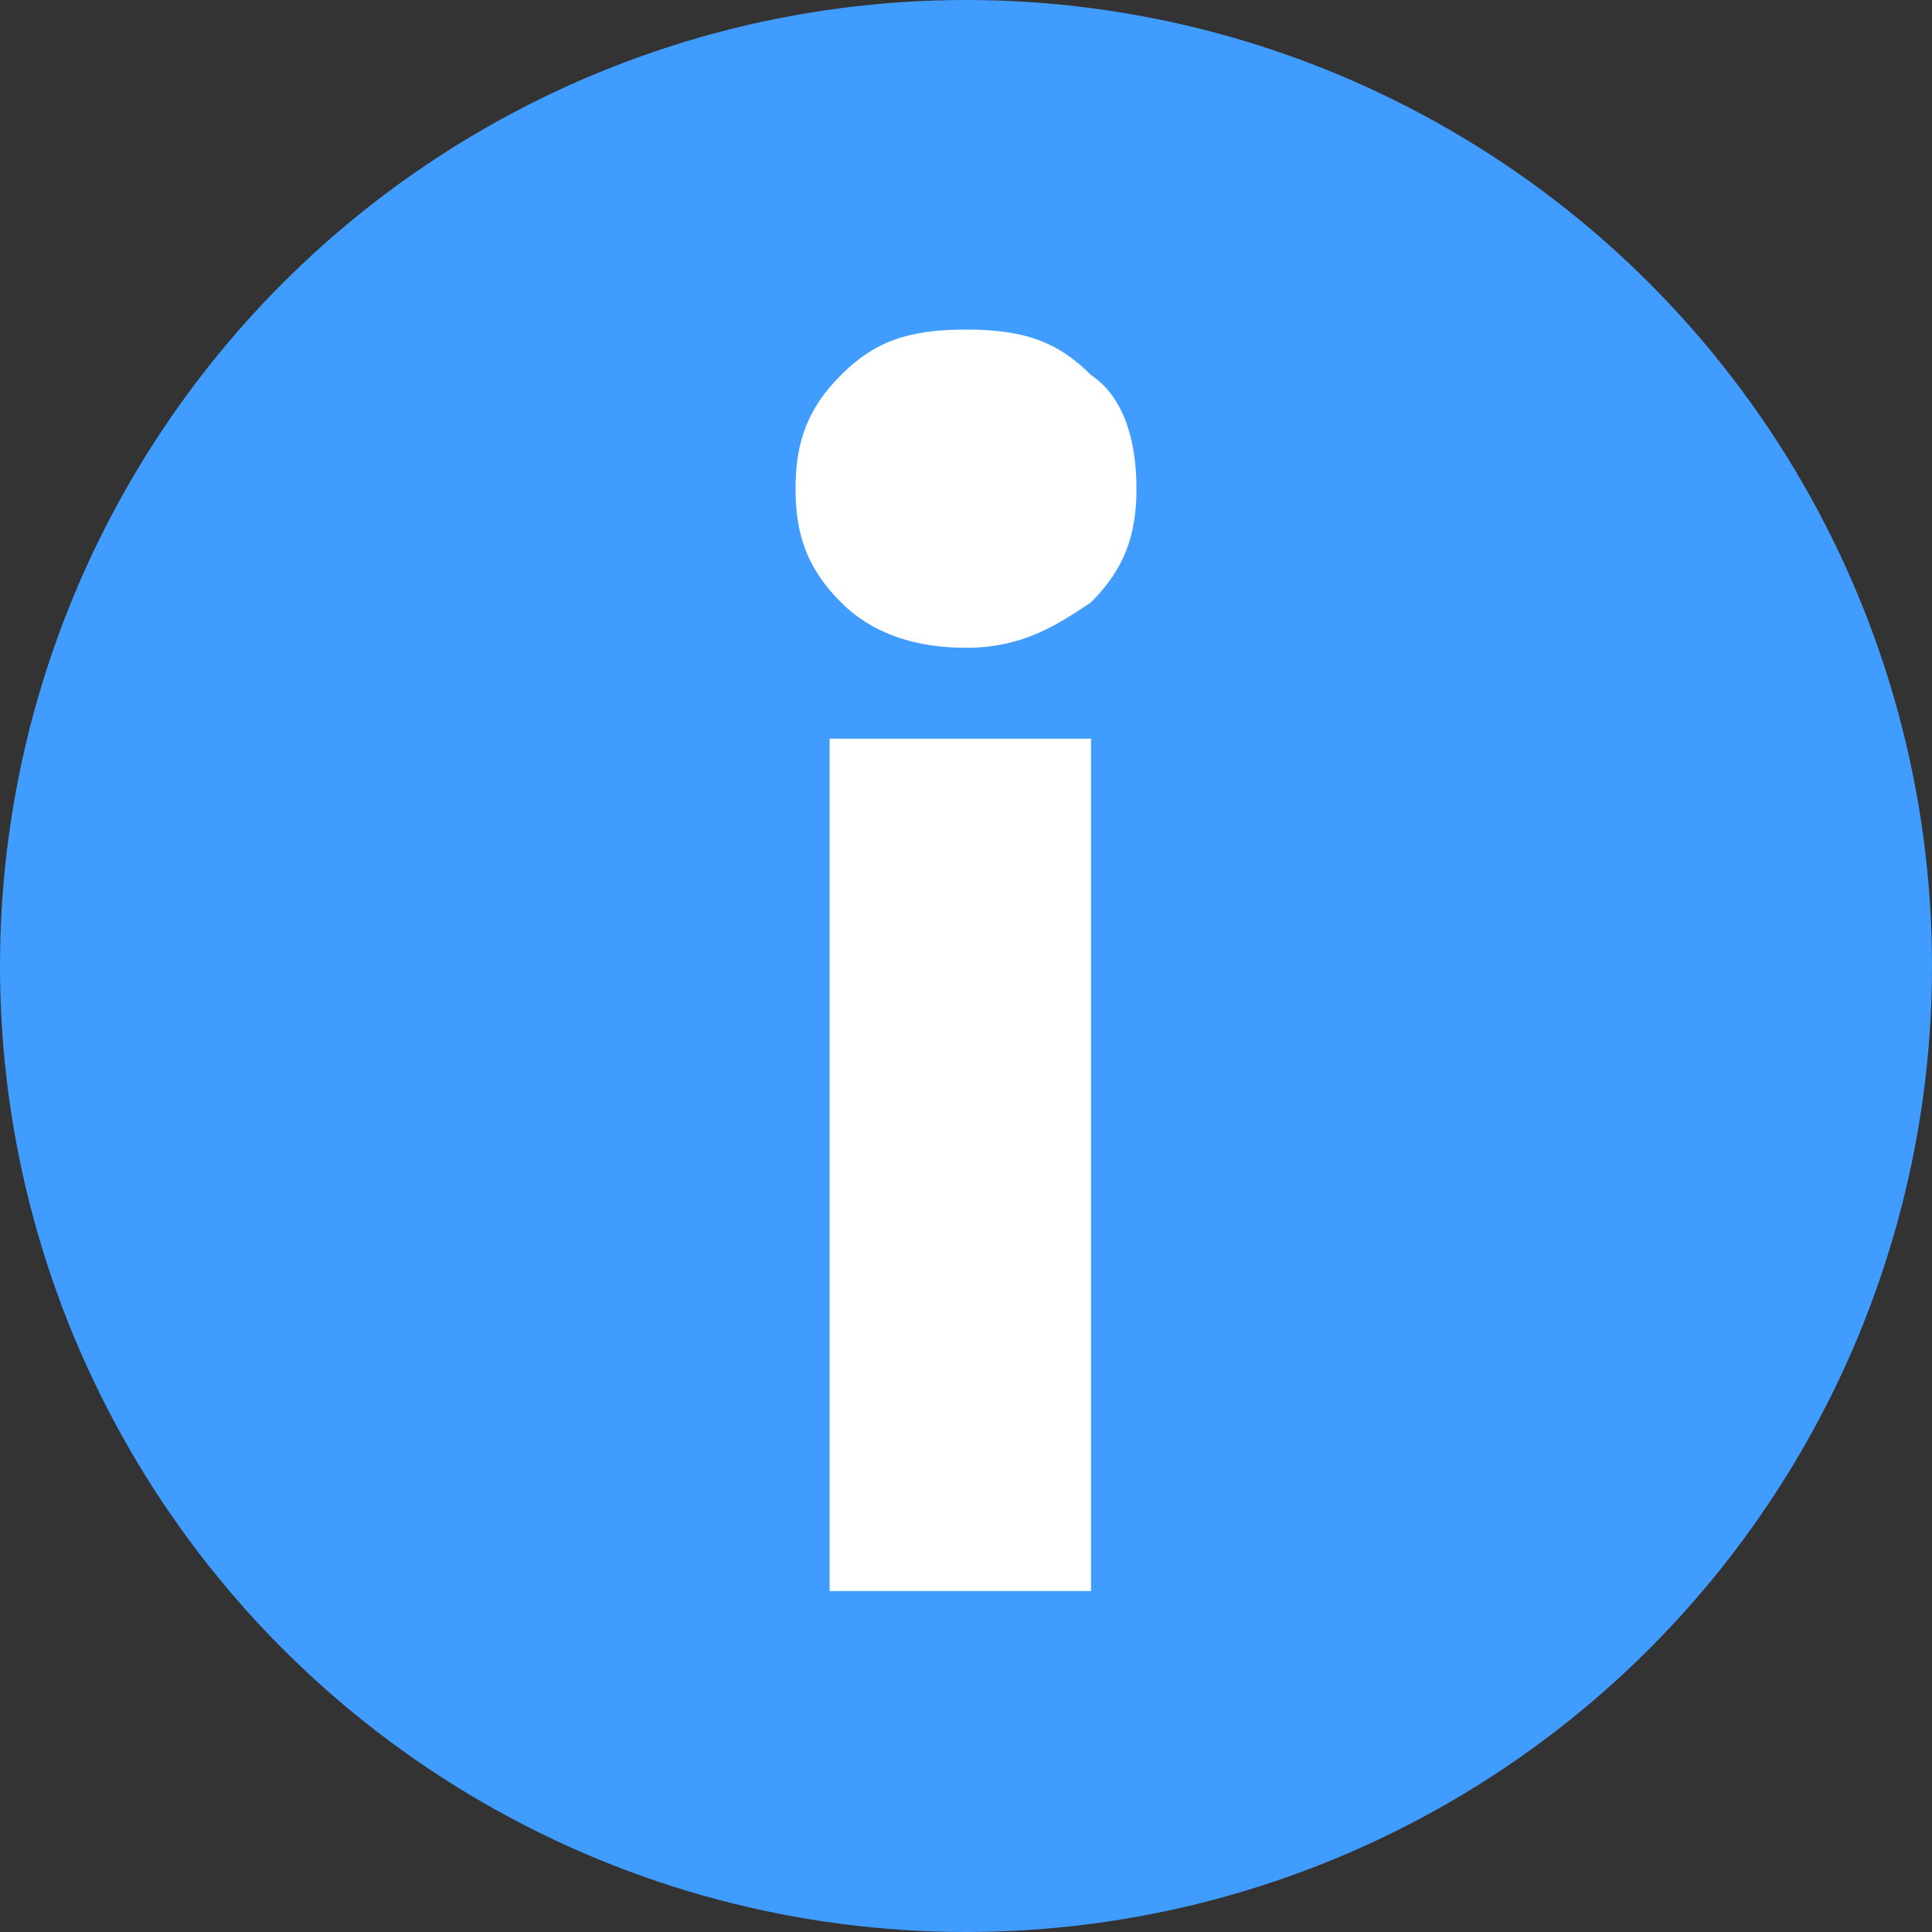
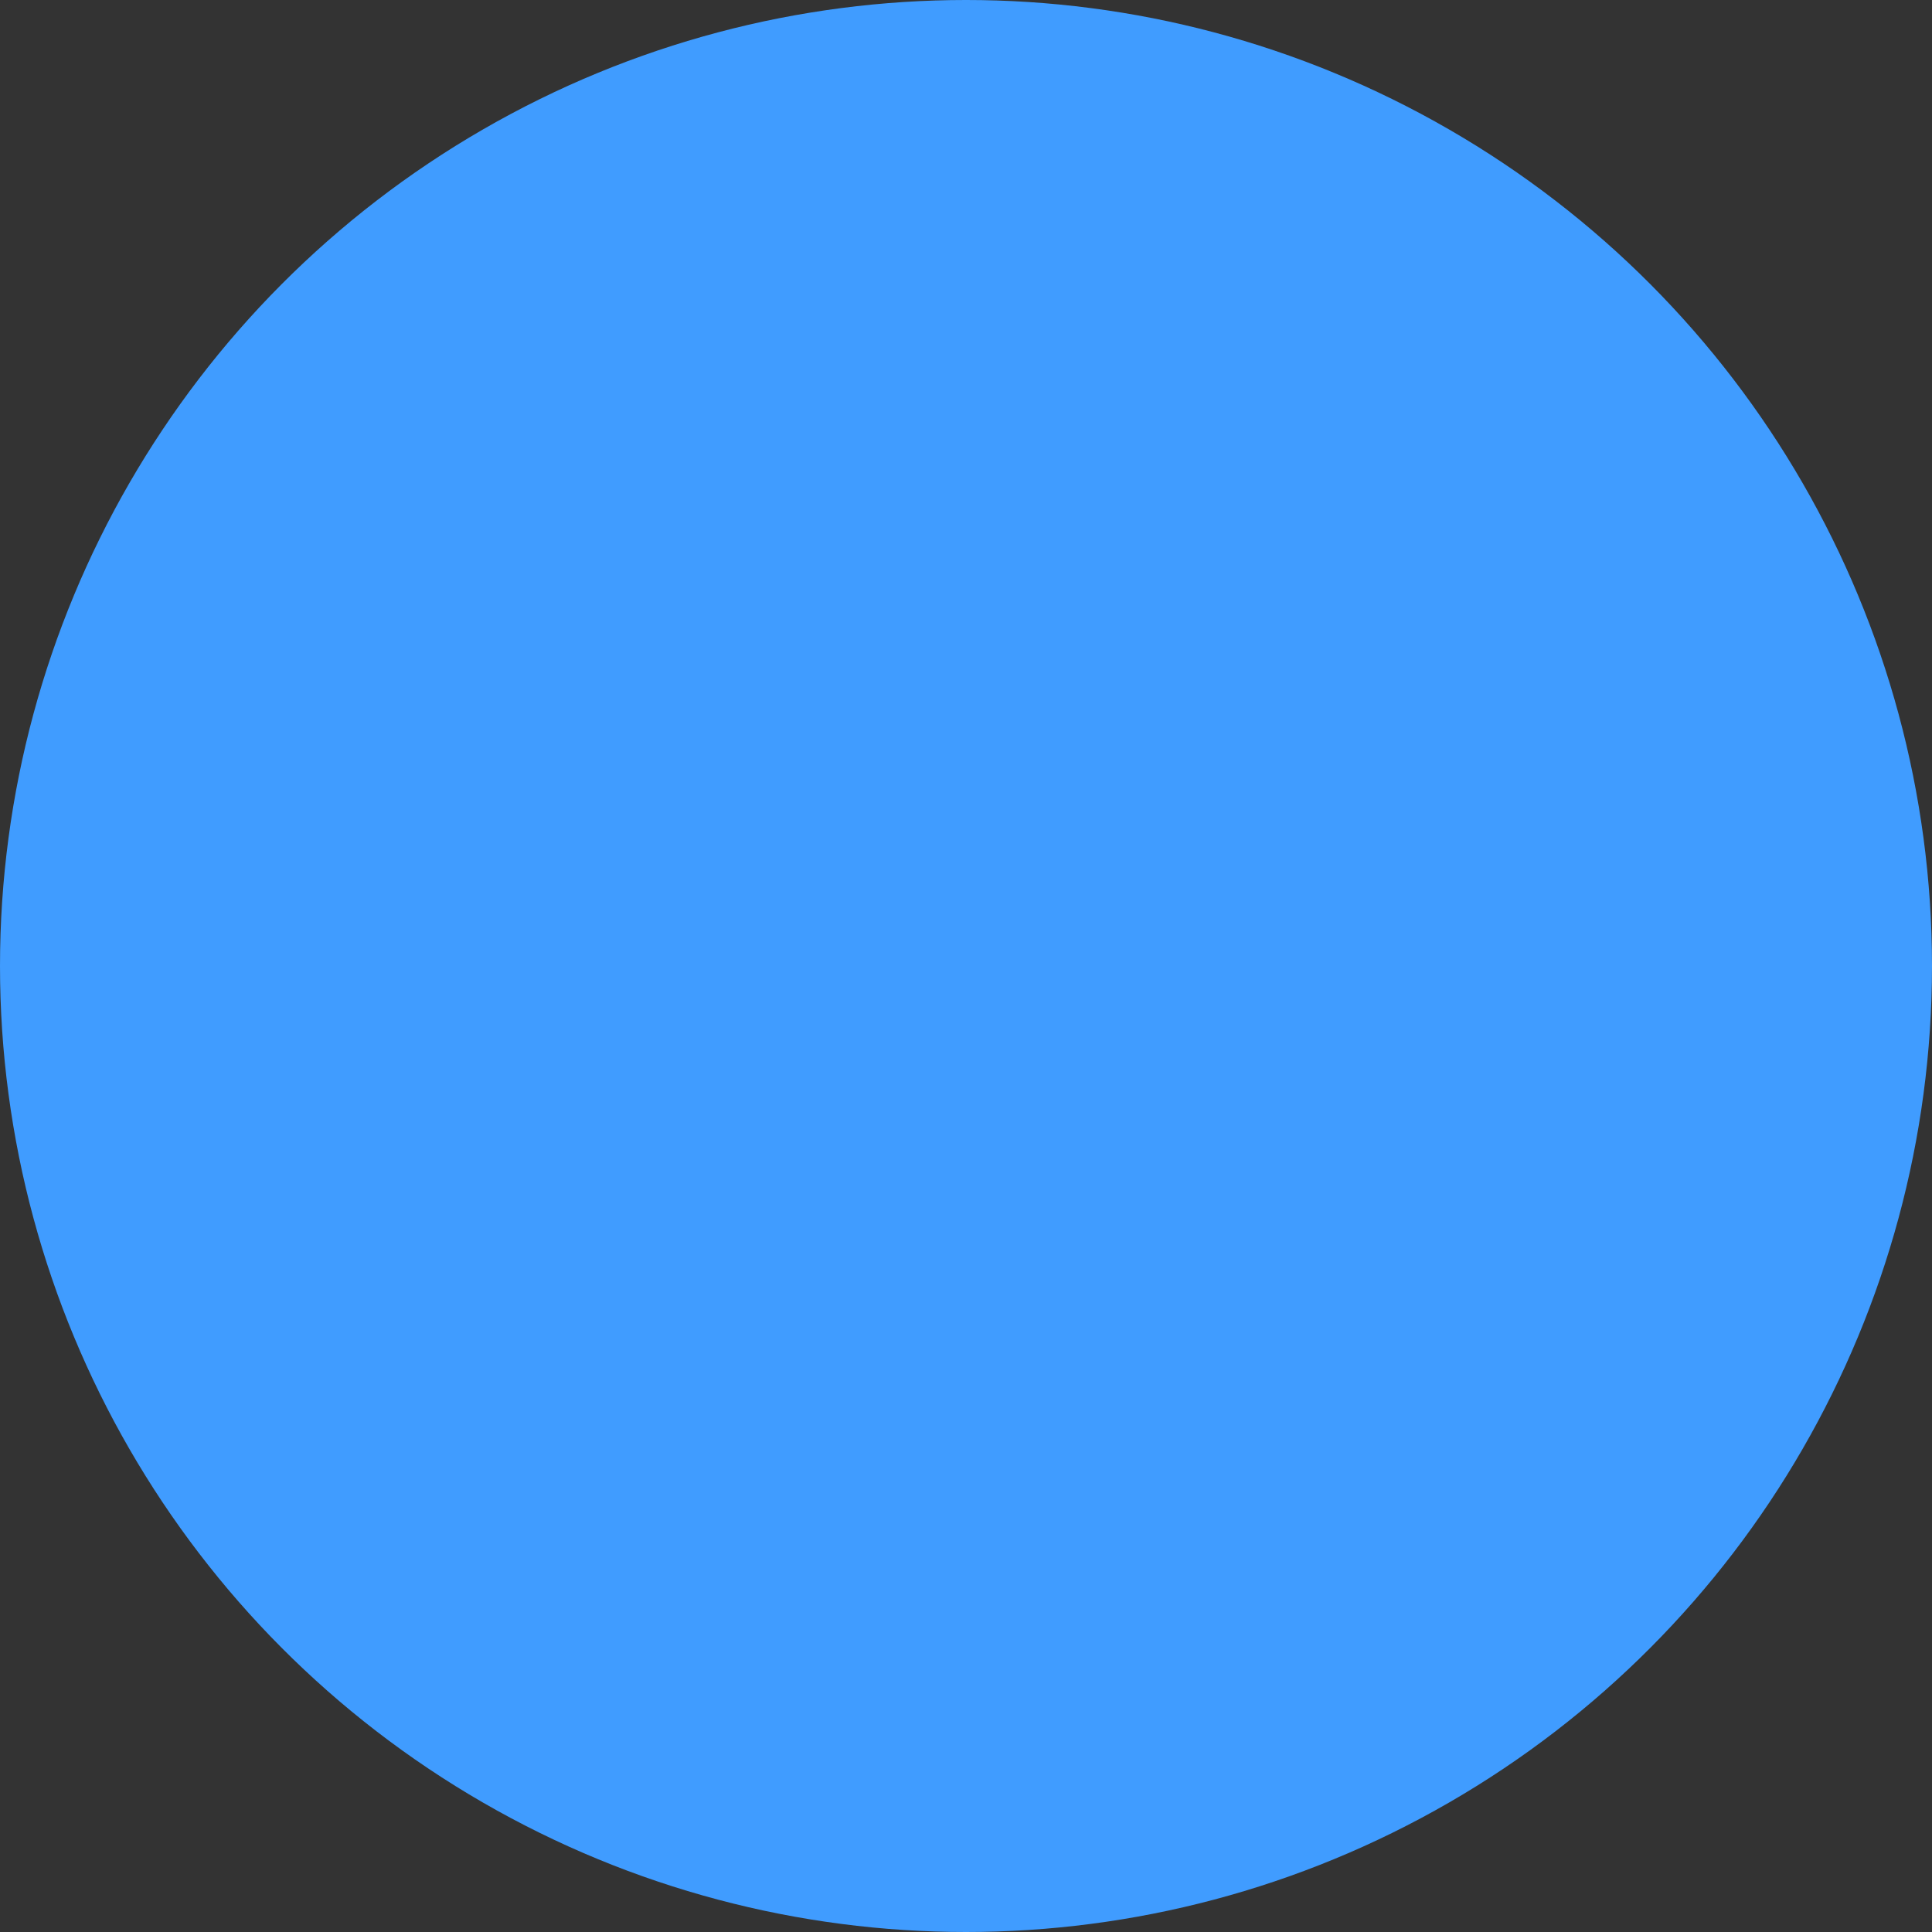
<svg xmlns="http://www.w3.org/2000/svg" version="1.1" viewBox="0 0 17 17">
  <rect x="0" y="0" width="17" height="17" fill="#333333" stroke="none" />
  <defs>
    <style>
      .cls-1 {
        fill: #fff;
      }

      .cls-2 {
        fill: #409cff;
      }
    </style>
  </defs>
  <g>
    <g id="Warstwa_1">
      <circle class="cls-2" cx="8.5" cy="8.5" r="8.5" />
-       <path class="cls-1" d="M8.5,5.7c-.4,0-.8-.1-1.1-.4-.3-.3-.4-.6-.4-1s.1-.7.4-1c.3-.3.6-.4,1.1-.4s.8.1,1.1.4c.3.2.4.6.4,1s-.1.7-.4,1c-.3.2-.6.4-1.1.4ZM7.3,6.5h2.3v7.5h-2.3v-7.5Z" />
    </g>
  </g>
</svg>